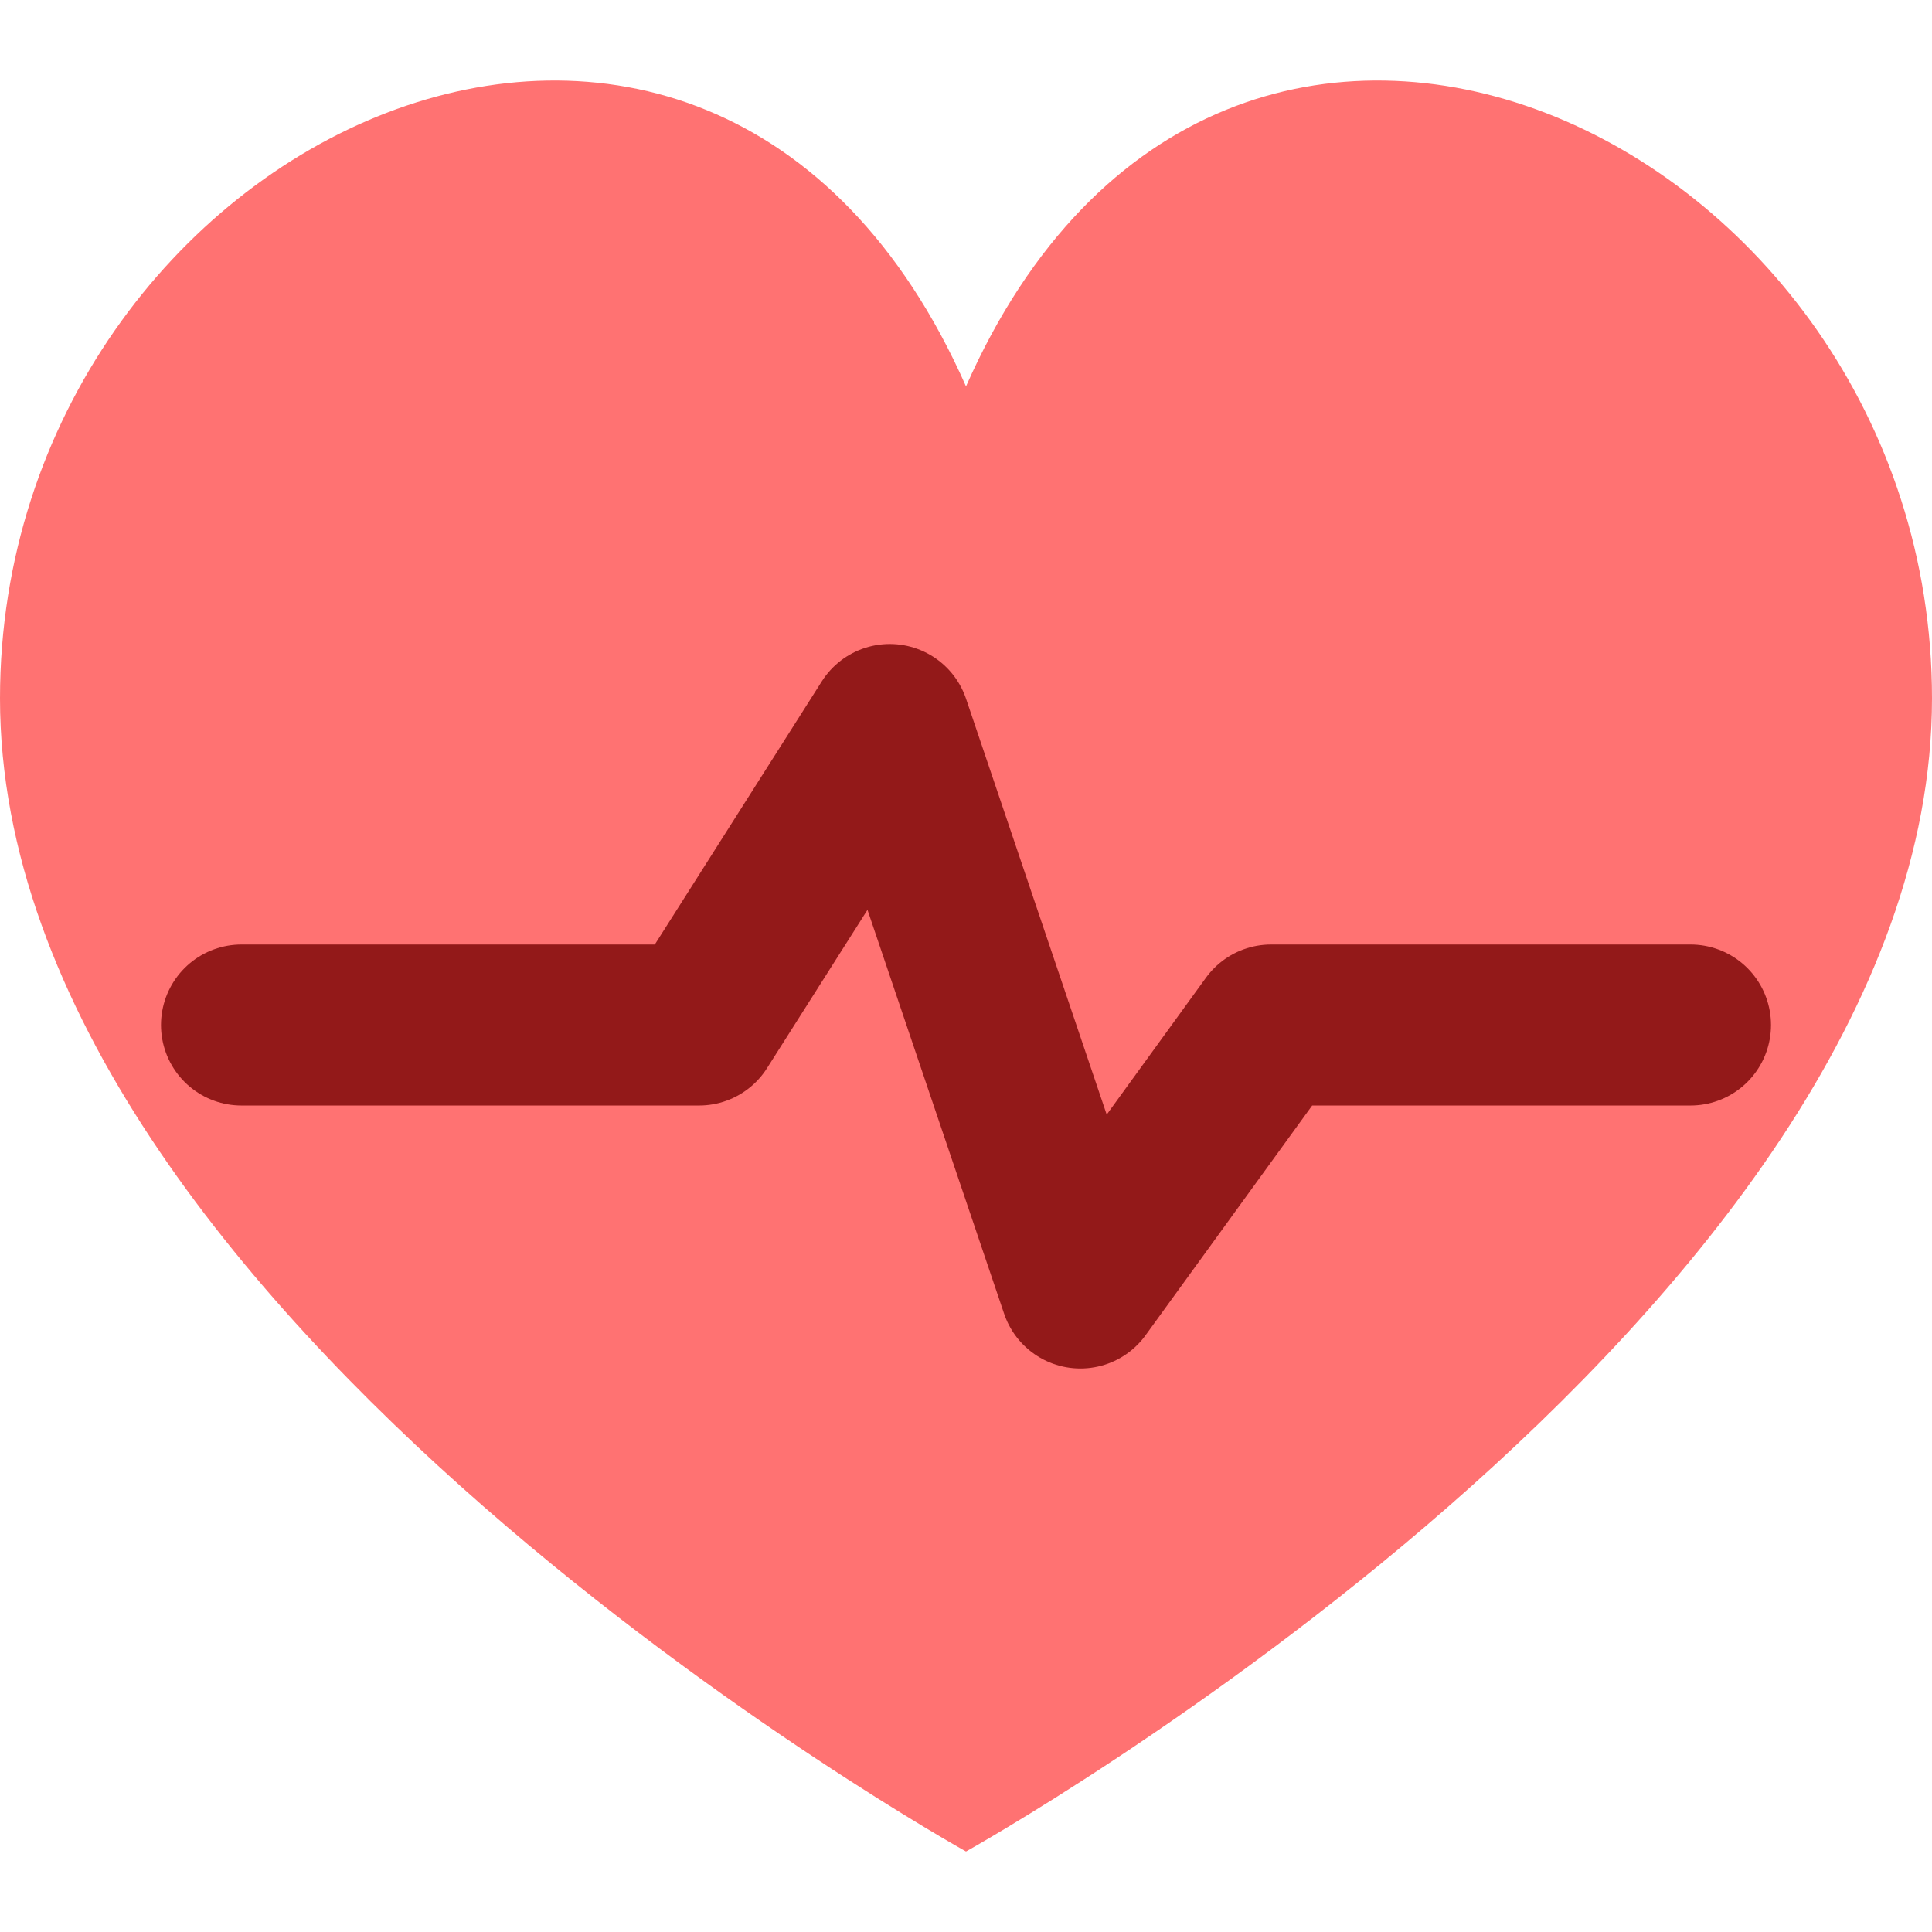
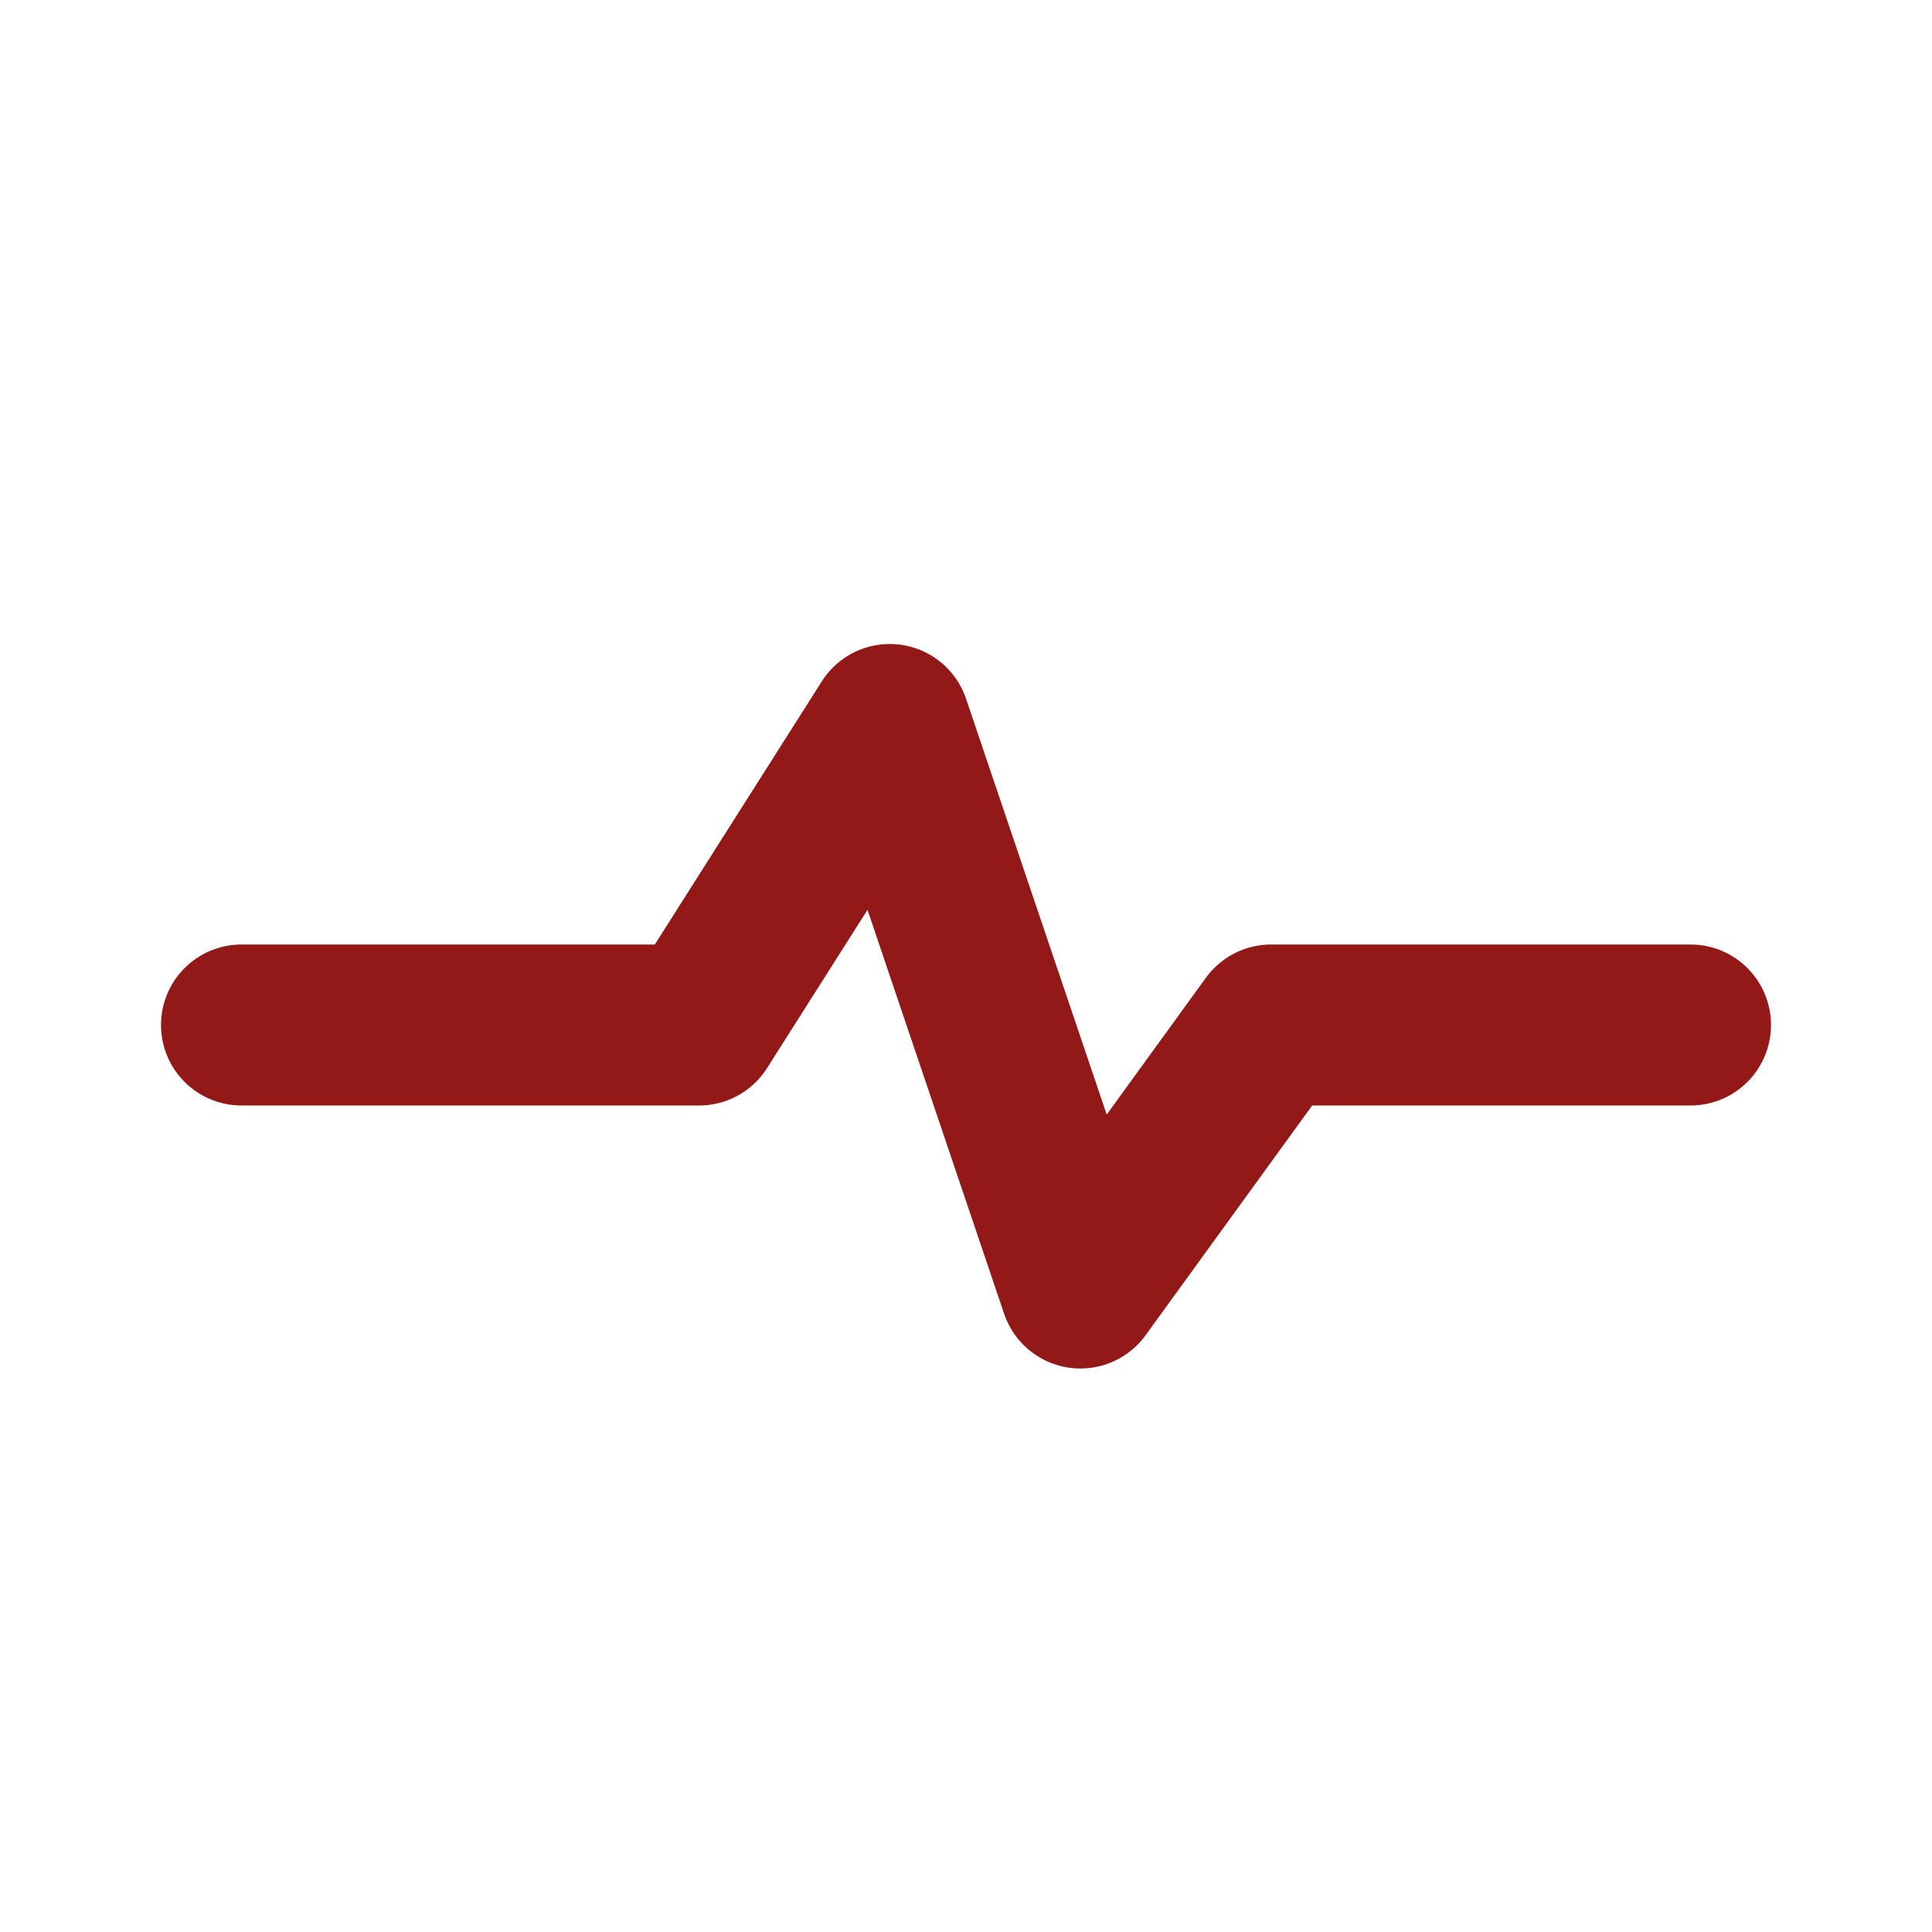
<svg xmlns="http://www.w3.org/2000/svg" width="24" height="24" viewBox="0 0 24 24" fill="none">
-   <path d="M24 8.675C24 16.33 12 23 12 23C12 23 0 16.33 0 8.675C0 1.695 8.8 -2.447 12 4.8C15.2 -2.447 24 1.695 24 8.675Z" fill="#FF7272" />
  <path d="M3 12.733H8.684L11.053 9L13.421 16L15.79 12.733H21" stroke="#931919" stroke-width="2" stroke-linecap="round" stroke-linejoin="round" />
</svg>